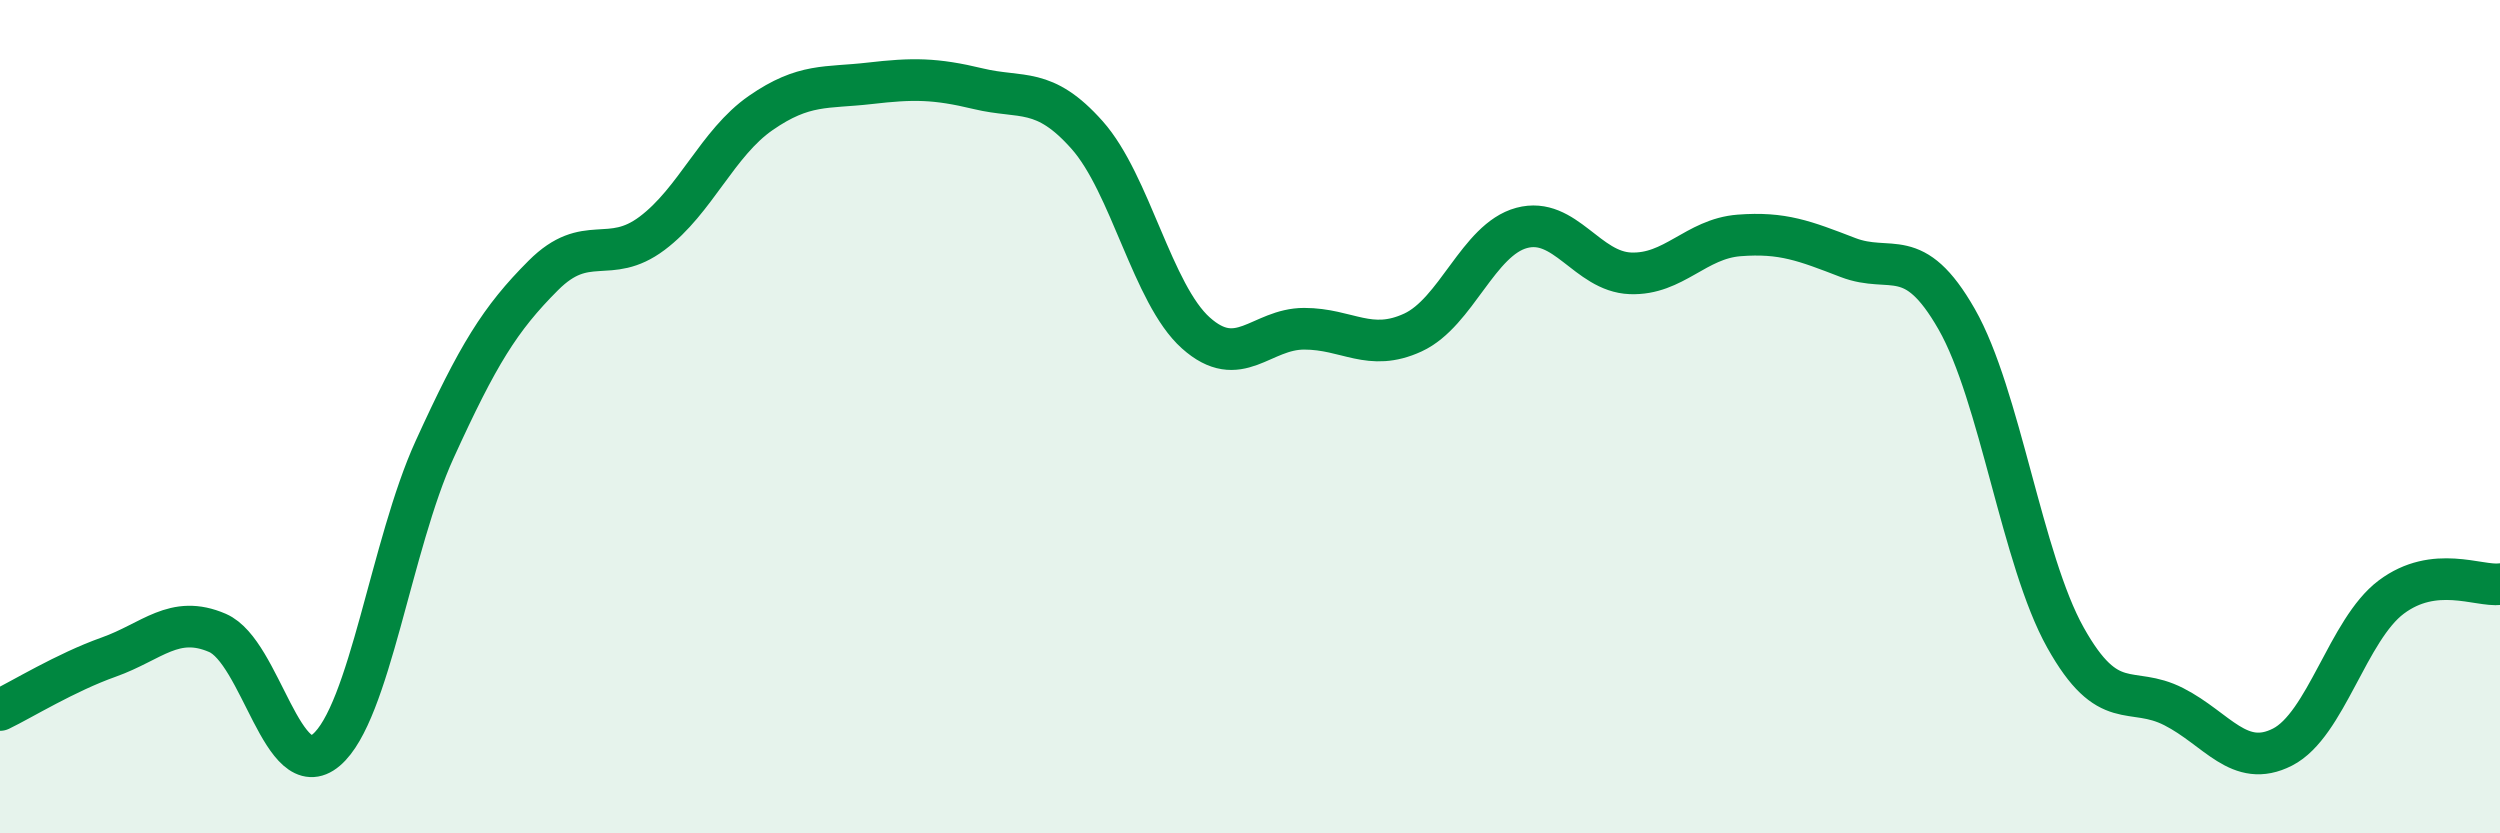
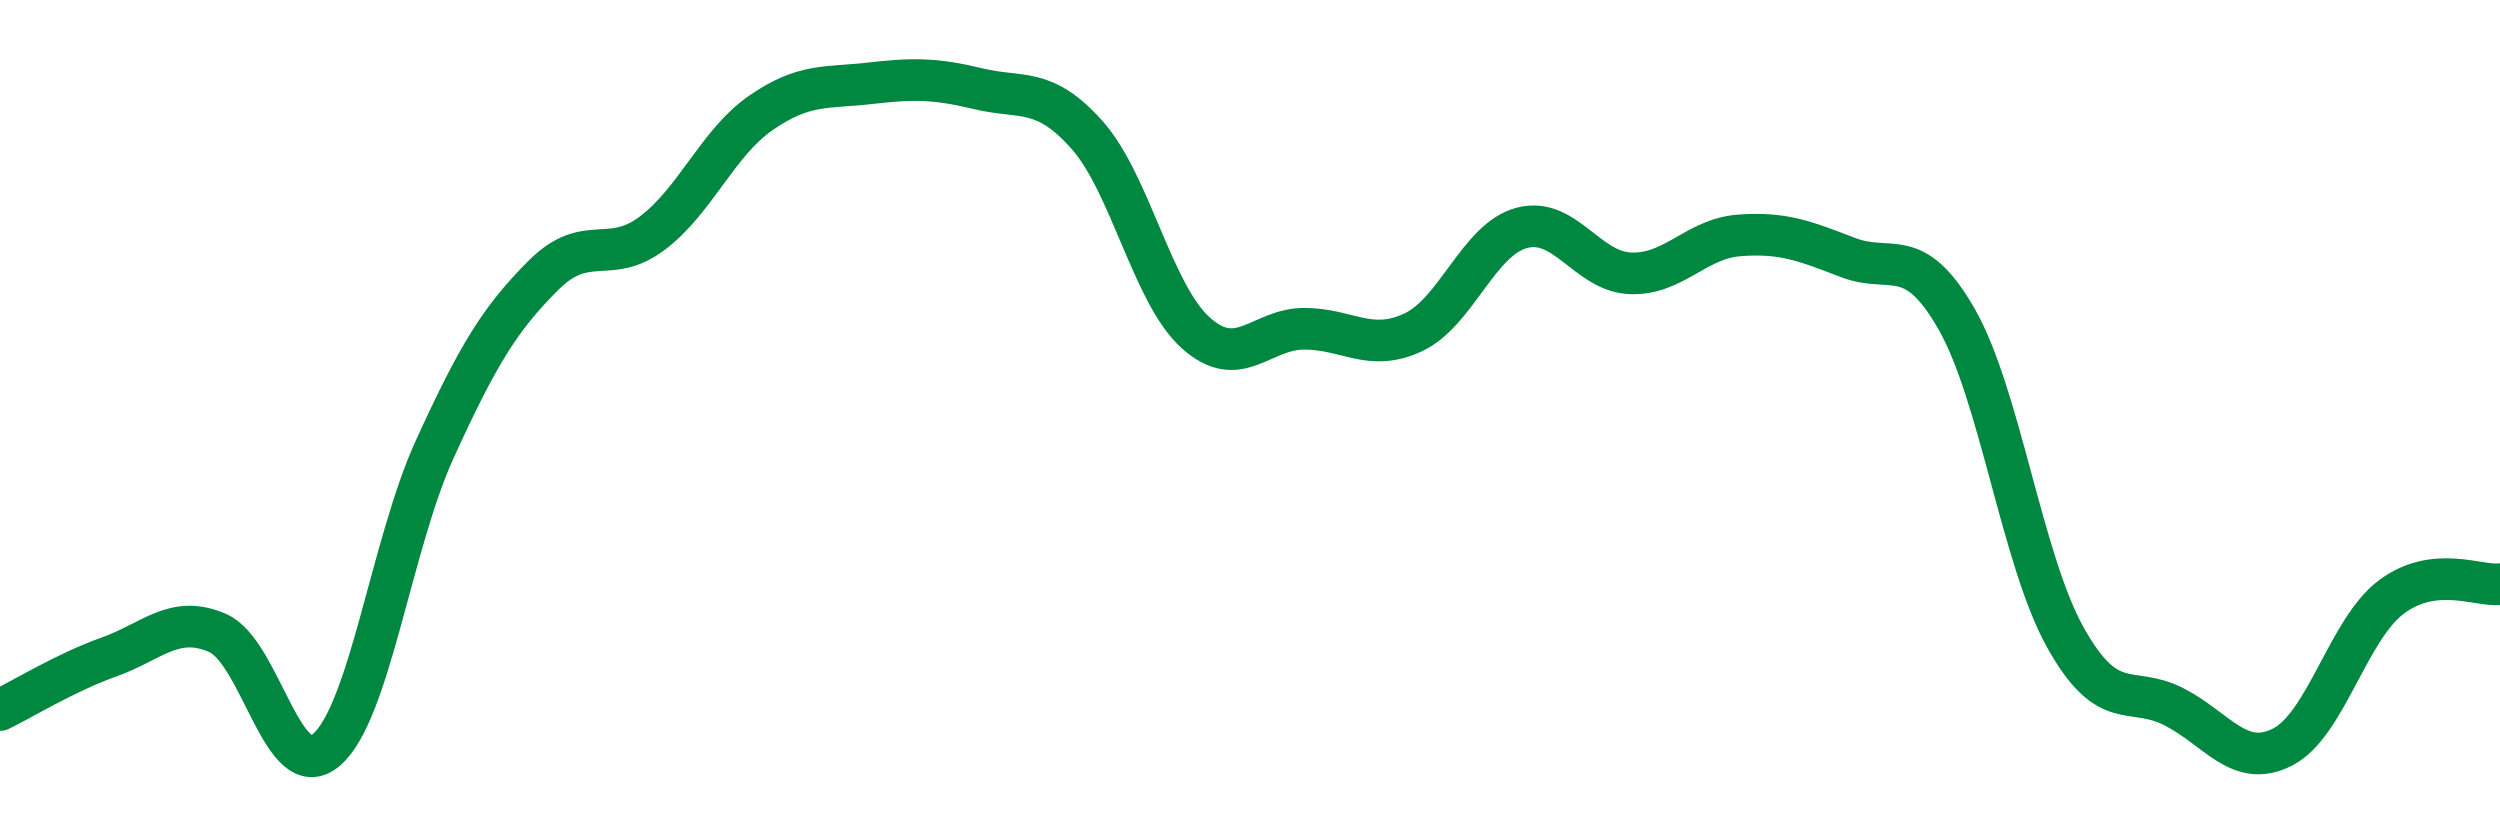
<svg xmlns="http://www.w3.org/2000/svg" width="60" height="20" viewBox="0 0 60 20">
-   <path d="M 0,17.04 C 0.52,16.79 1.57,16.14 2.61,15.77 C 3.65,15.4 4.18,14.74 5.22,15.19 C 6.26,15.64 6.79,18.88 7.83,18 C 8.87,17.12 9.39,13.07 10.43,10.79 C 11.47,8.51 12,7.65 13.04,6.61 C 14.08,5.57 14.61,6.38 15.65,5.6 C 16.69,4.82 17.22,3.43 18.26,2.71 C 19.3,1.99 19.83,2.12 20.87,2 C 21.91,1.88 22.44,1.88 23.48,2.13 C 24.52,2.38 25.05,2.07 26.09,3.24 C 27.13,4.41 27.66,7.06 28.7,7.99 C 29.74,8.92 30.26,7.89 31.3,7.89 C 32.34,7.89 32.87,8.46 33.91,7.98 C 34.95,7.5 35.48,5.75 36.52,5.47 C 37.56,5.19 38.09,6.52 39.13,6.56 C 40.17,6.6 40.7,5.73 41.74,5.65 C 42.78,5.57 43.31,5.78 44.35,6.18 C 45.39,6.58 45.92,5.84 46.96,7.66 C 48,9.48 48.53,13.44 49.57,15.3 C 50.61,17.16 51.13,16.43 52.17,16.96 C 53.21,17.49 53.74,18.46 54.78,17.93 C 55.82,17.4 56.35,15.11 57.39,14.33 C 58.43,13.55 59.48,14.08 60,14.02L60 20L0 20Z" fill="#008740" opacity="0.1" stroke-linecap="round" stroke-linejoin="round" />
  <path d="M 0,17.04 C 0.52,16.79 1.57,16.14 2.61,15.77 C 3.65,15.4 4.18,14.74 5.22,15.19 C 6.26,15.64 6.79,18.88 7.83,18 C 8.87,17.12 9.39,13.07 10.43,10.79 C 11.47,8.51 12,7.65 13.04,6.61 C 14.08,5.57 14.61,6.38 15.65,5.6 C 16.69,4.82 17.22,3.43 18.26,2.71 C 19.3,1.99 19.83,2.12 20.87,2 C 21.91,1.88 22.44,1.88 23.48,2.13 C 24.52,2.38 25.05,2.07 26.09,3.24 C 27.13,4.41 27.66,7.06 28.7,7.99 C 29.74,8.92 30.26,7.89 31.3,7.89 C 32.34,7.89 32.87,8.46 33.91,7.98 C 34.95,7.5 35.48,5.75 36.52,5.47 C 37.56,5.19 38.09,6.52 39.13,6.56 C 40.17,6.6 40.7,5.73 41.74,5.65 C 42.78,5.57 43.31,5.78 44.35,6.18 C 45.39,6.58 45.92,5.84 46.96,7.66 C 48,9.48 48.53,13.44 49.57,15.3 C 50.61,17.16 51.13,16.43 52.17,16.96 C 53.21,17.49 53.74,18.46 54.78,17.93 C 55.82,17.4 56.35,15.11 57.39,14.33 C 58.43,13.55 59.48,14.08 60,14.02" stroke="#008740" stroke-width="1" fill="none" stroke-linecap="round" stroke-linejoin="round" />
</svg>